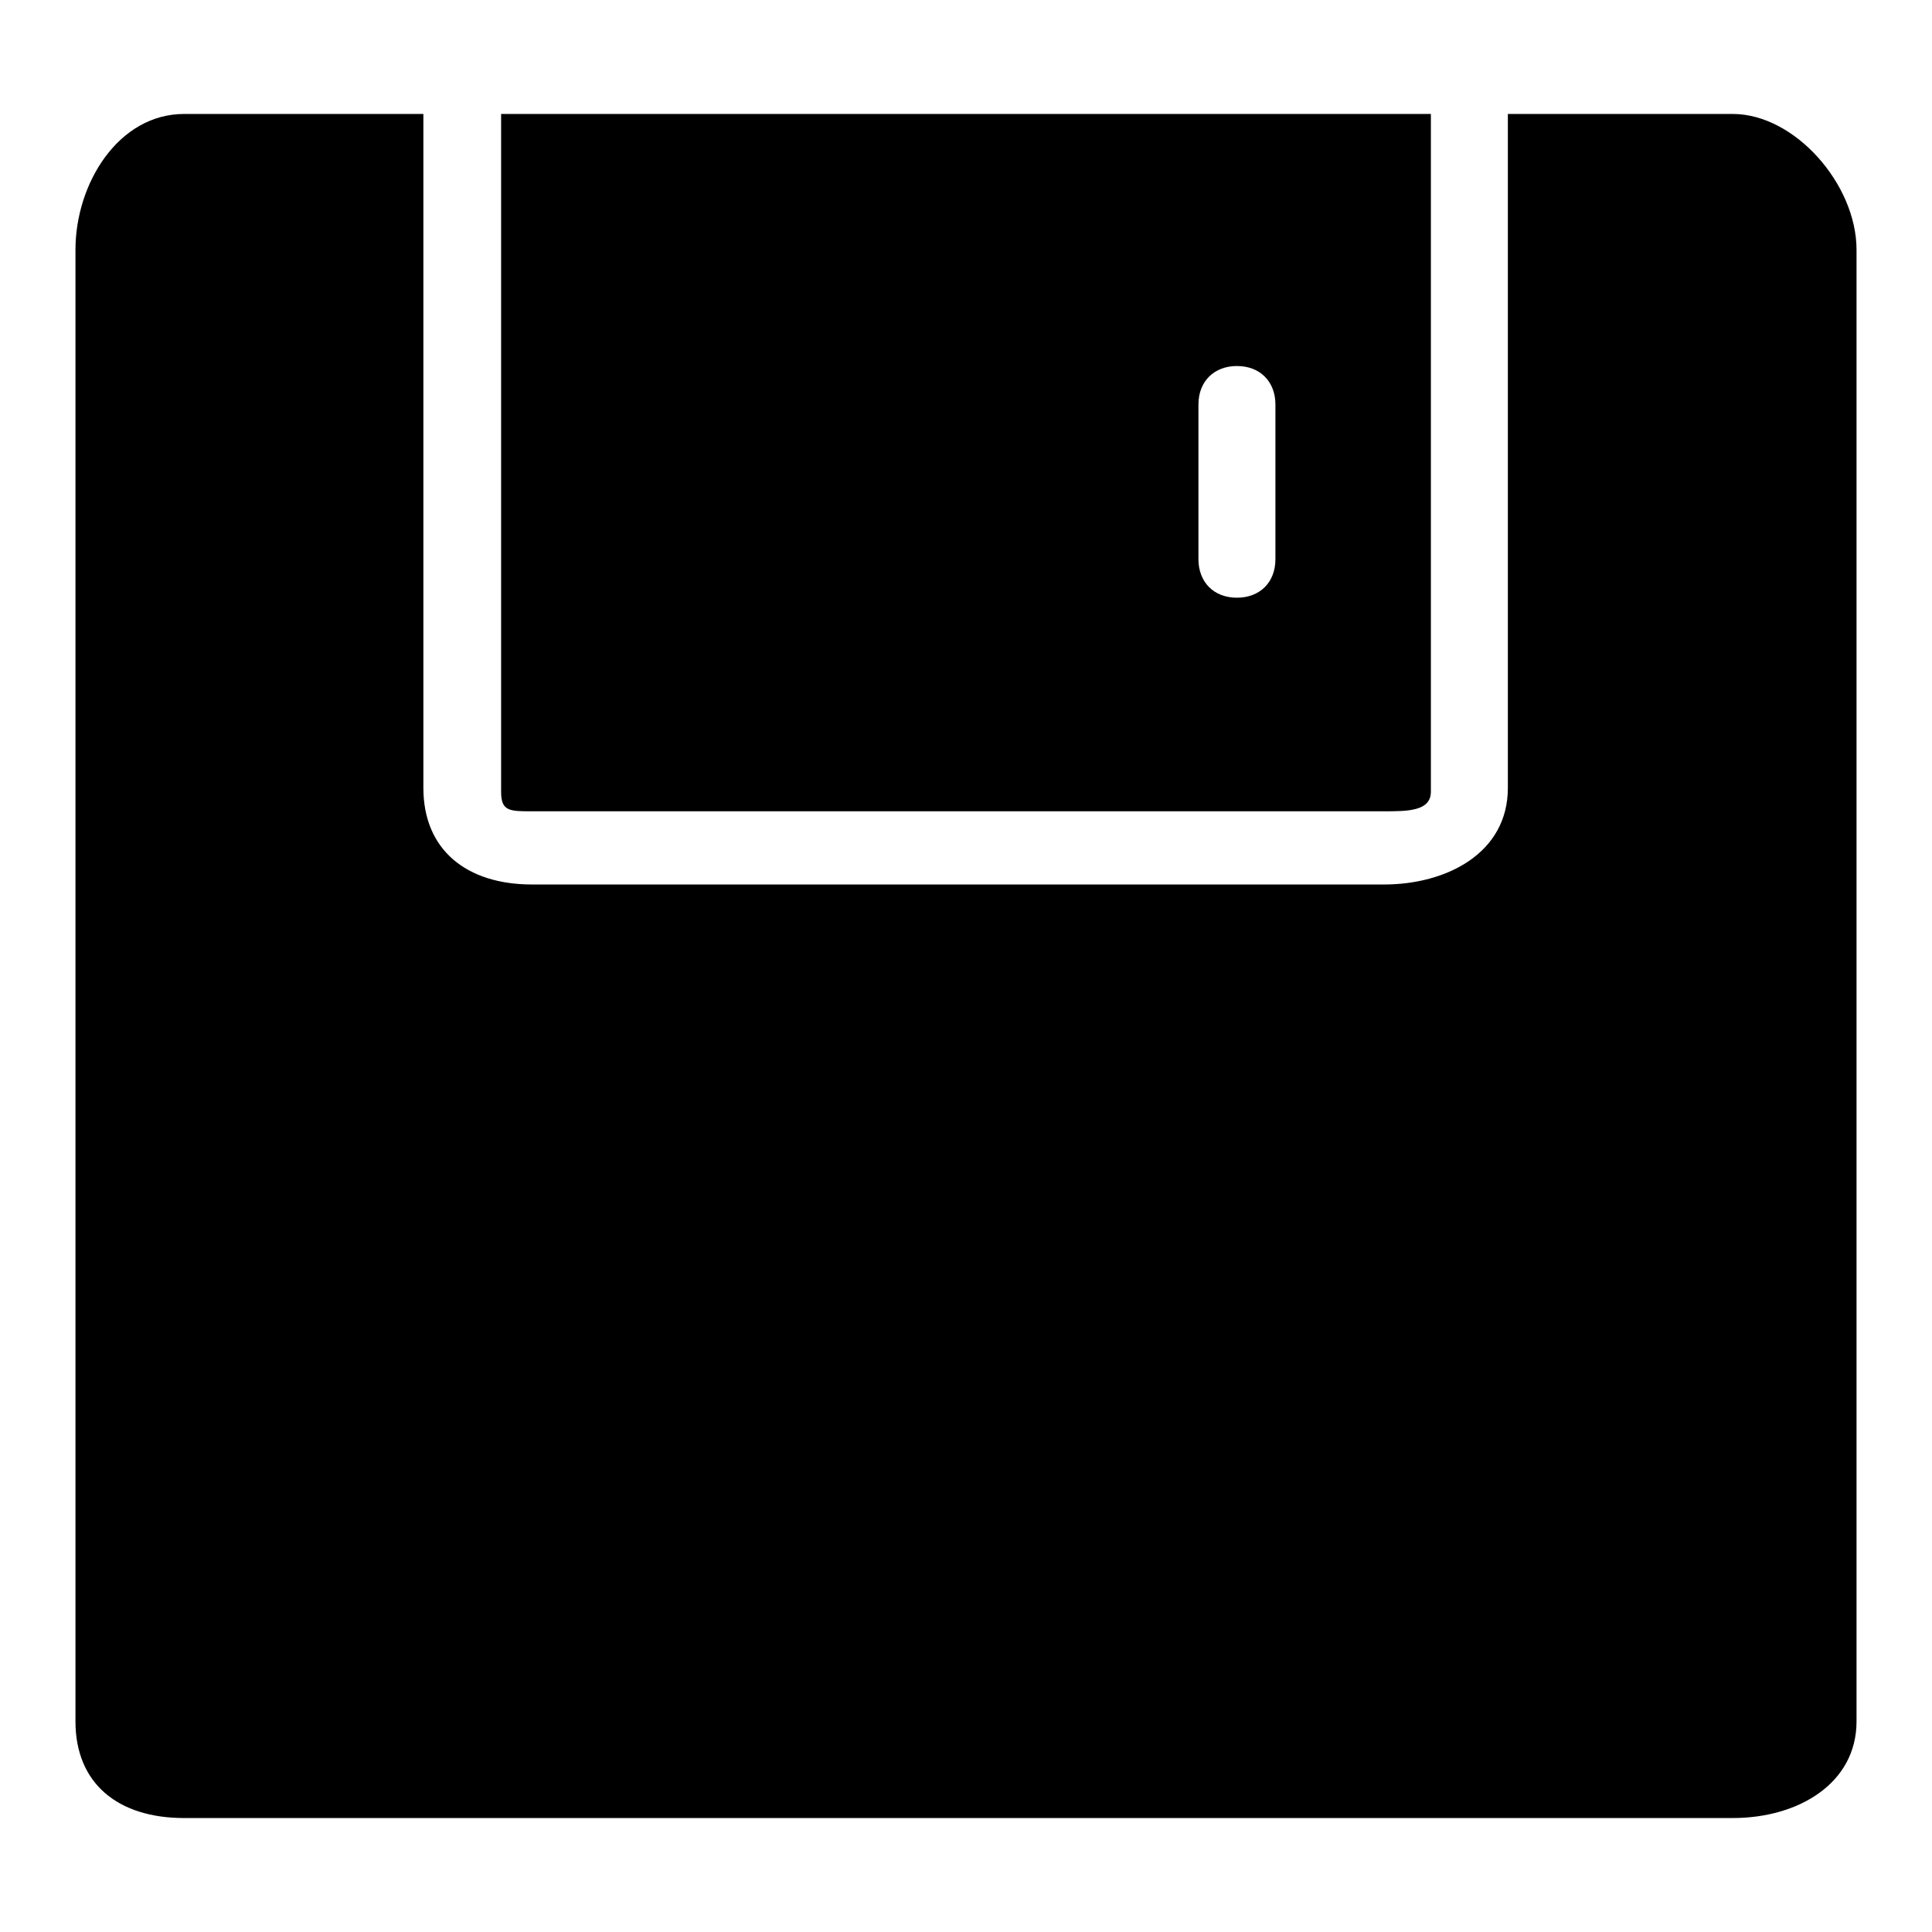
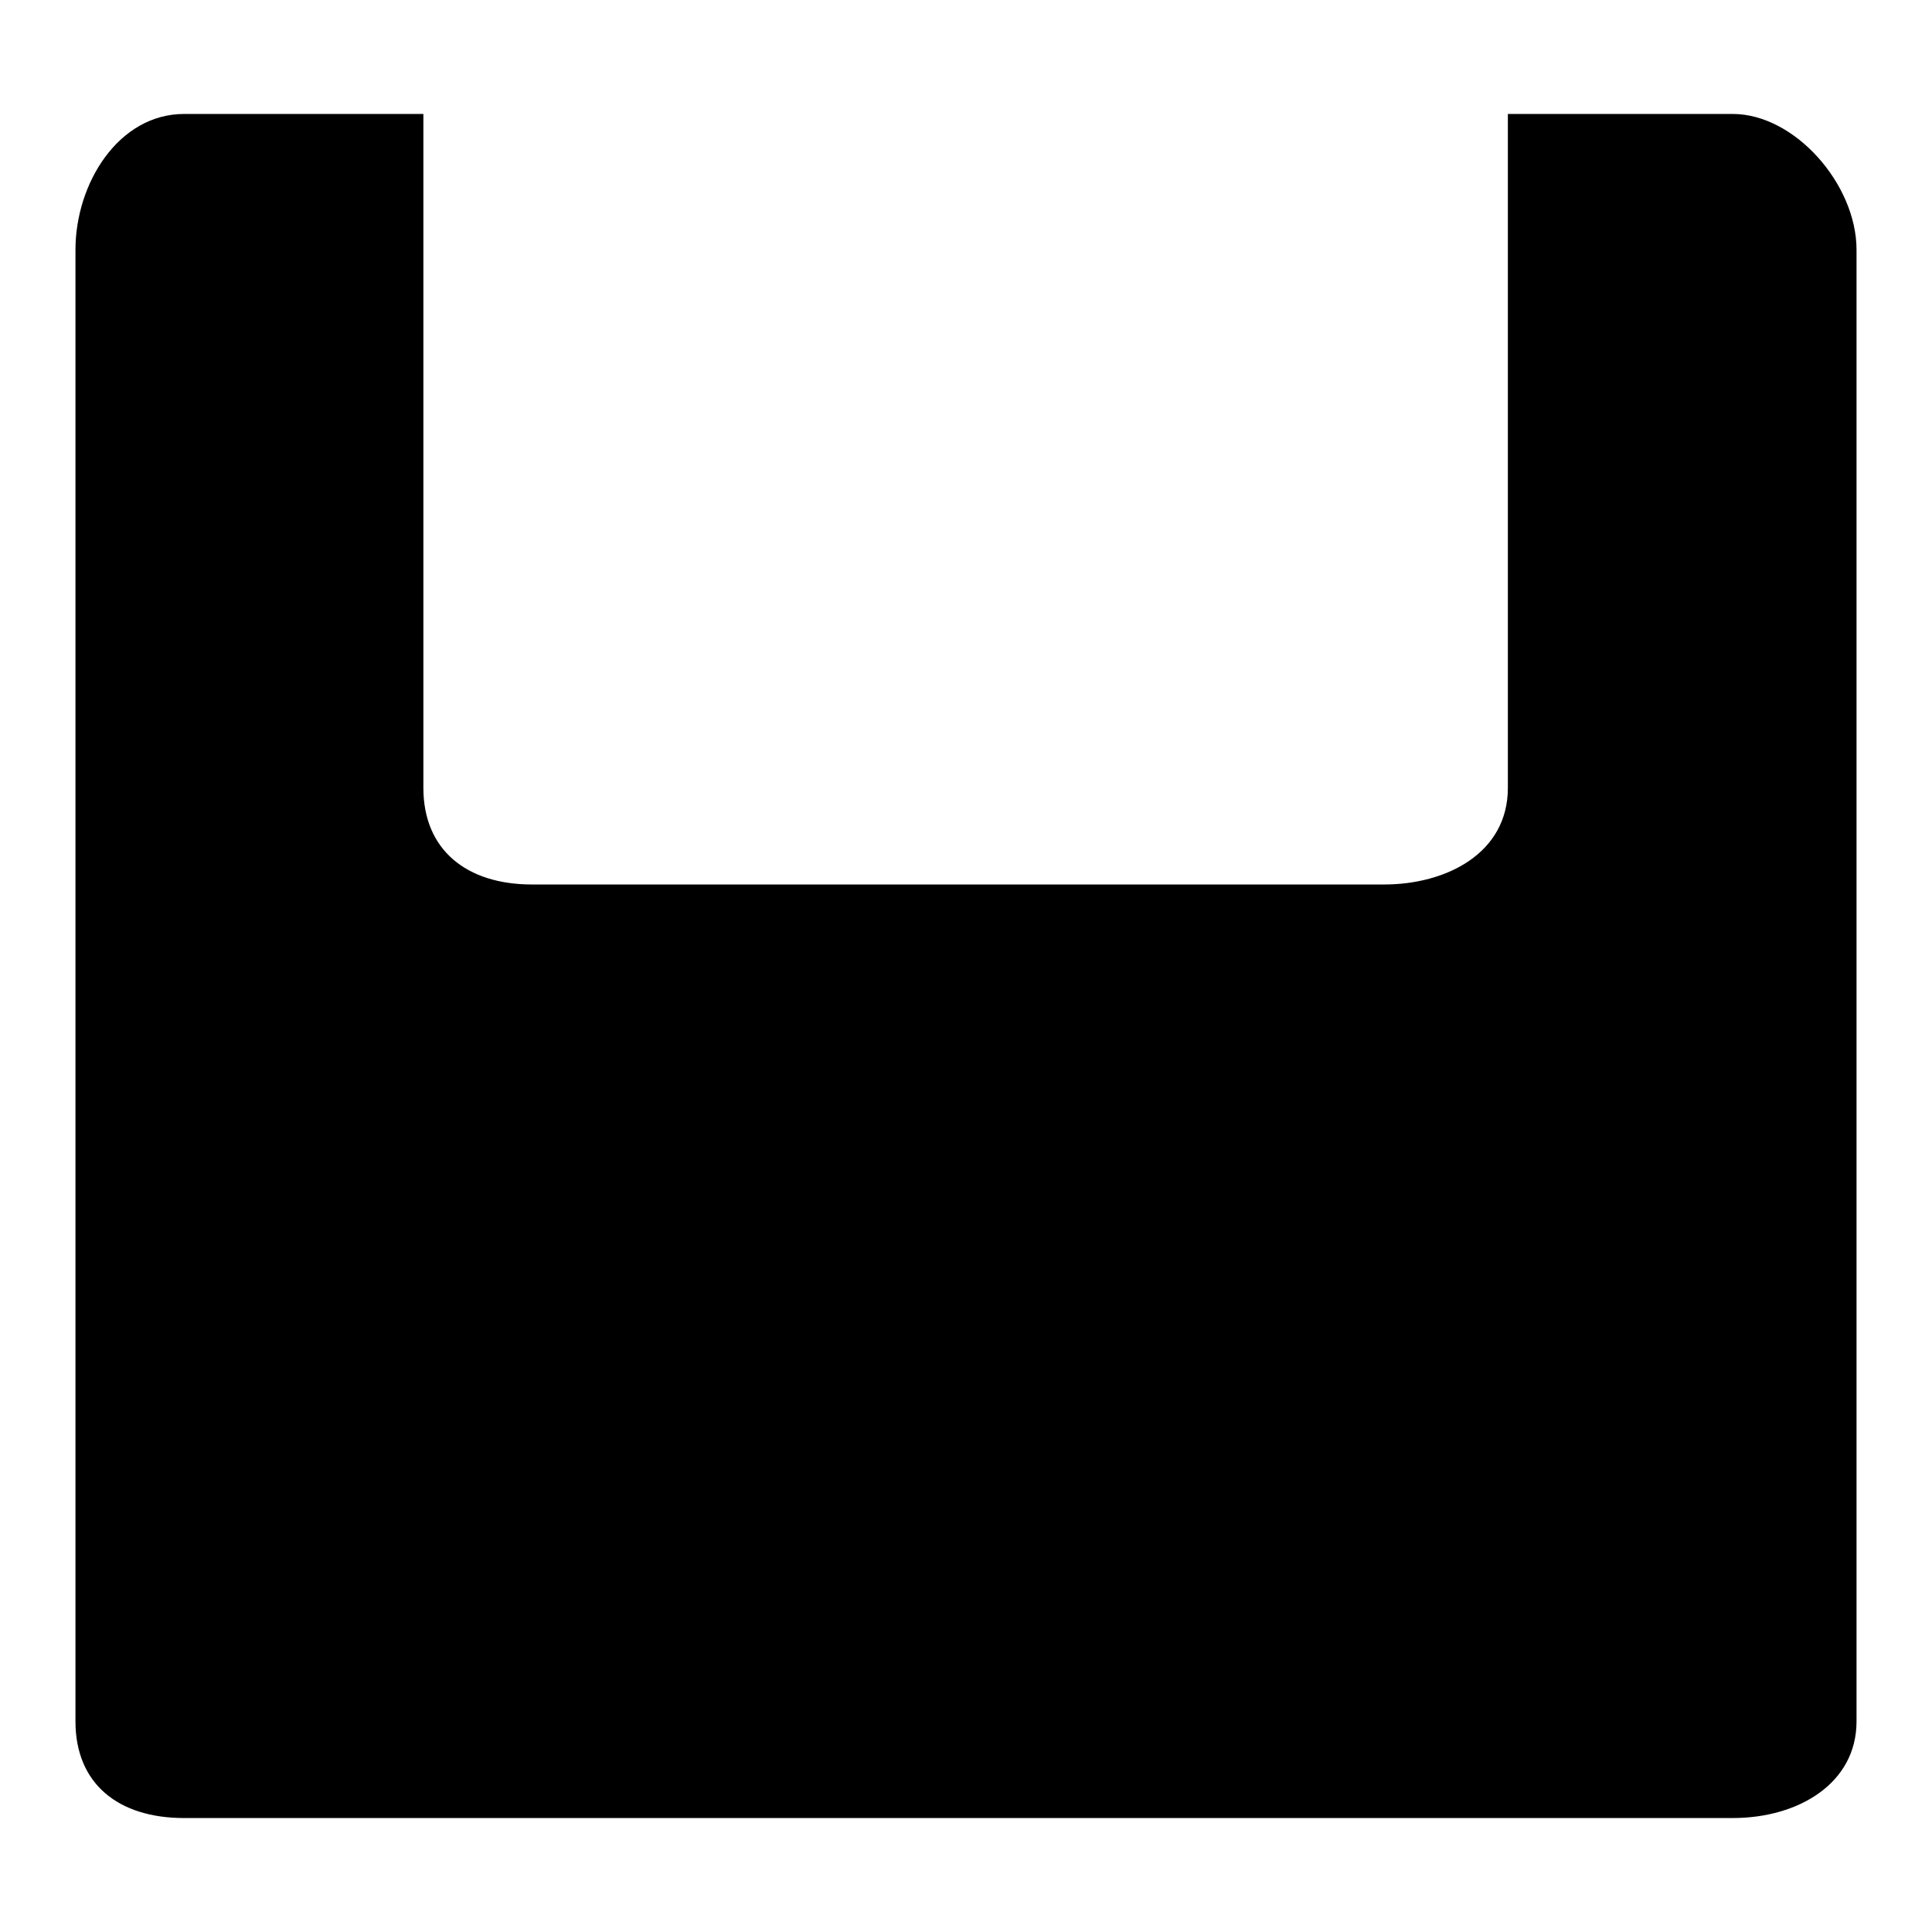
<svg xmlns="http://www.w3.org/2000/svg" version="1.1" x="0px" y="0px" viewBox="0 0 256 256" enable-background="new 0 0 256 256" xml:space="preserve">
  <g>
    <path fill="#000000" d="M229.6,15.1h-29.8v89.3c0,8.7-8.2,12.8-16.4,12.8H70.5c-8.7,0-14.4-4.6-14.4-12.8V15.1H24.4 c-8.7,0-14.4,9.2-14.4,18v195c0,8.2,5.6,12.8,14.4,12.8h205.2c8.7,0,16.4-4.6,16.4-12.8v-195C246,24.4,237.8,15.1,229.6,15.1z" />
-     <path fill="#000000" d="M70.5,107.5h112.9c3.1,0,6.2,0,6.2-2.6V15.1H66.4v89.8C66.4,107.5,67.5,107.5,70.5,107.5z M158.8,53.6 c0-3.1,2.1-5.1,5.1-5.1c3.1,0,5.1,2.1,5.1,5.1v20.5c0,3.1-2.1,5.1-5.1,5.1c-3.1,0-5.1-2.1-5.1-5.1V53.6z" />
  </g>
</svg>